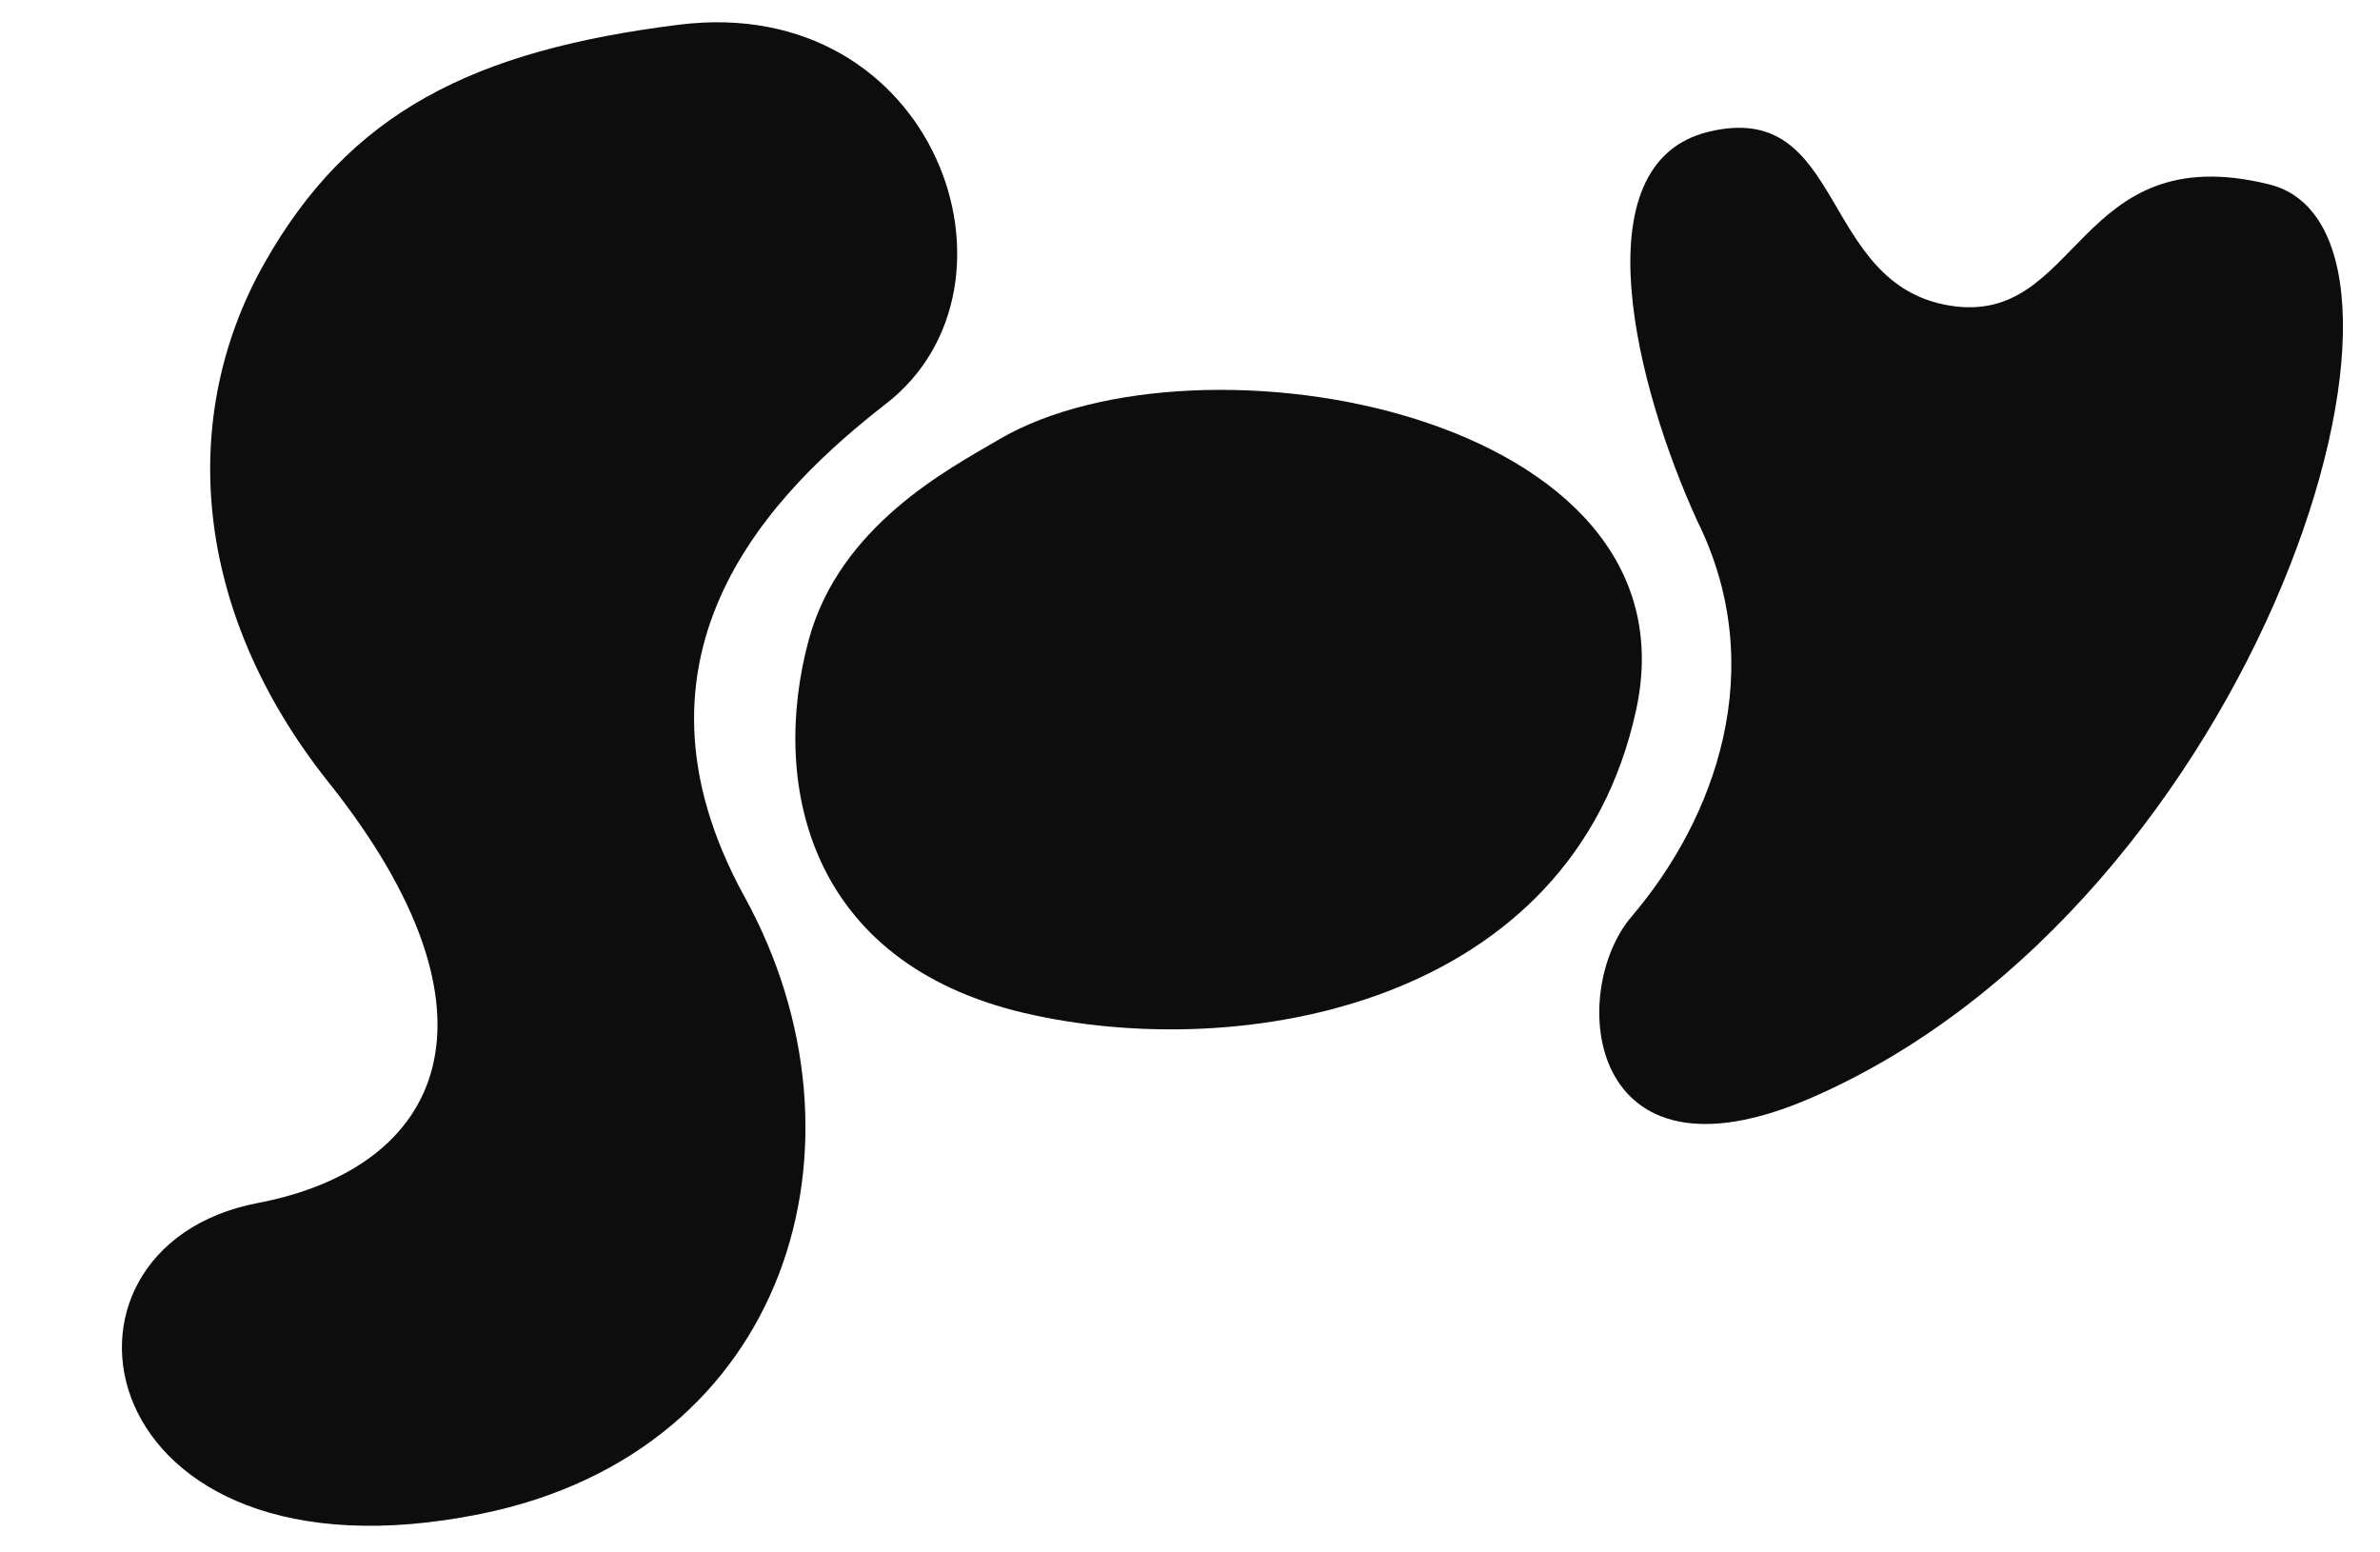
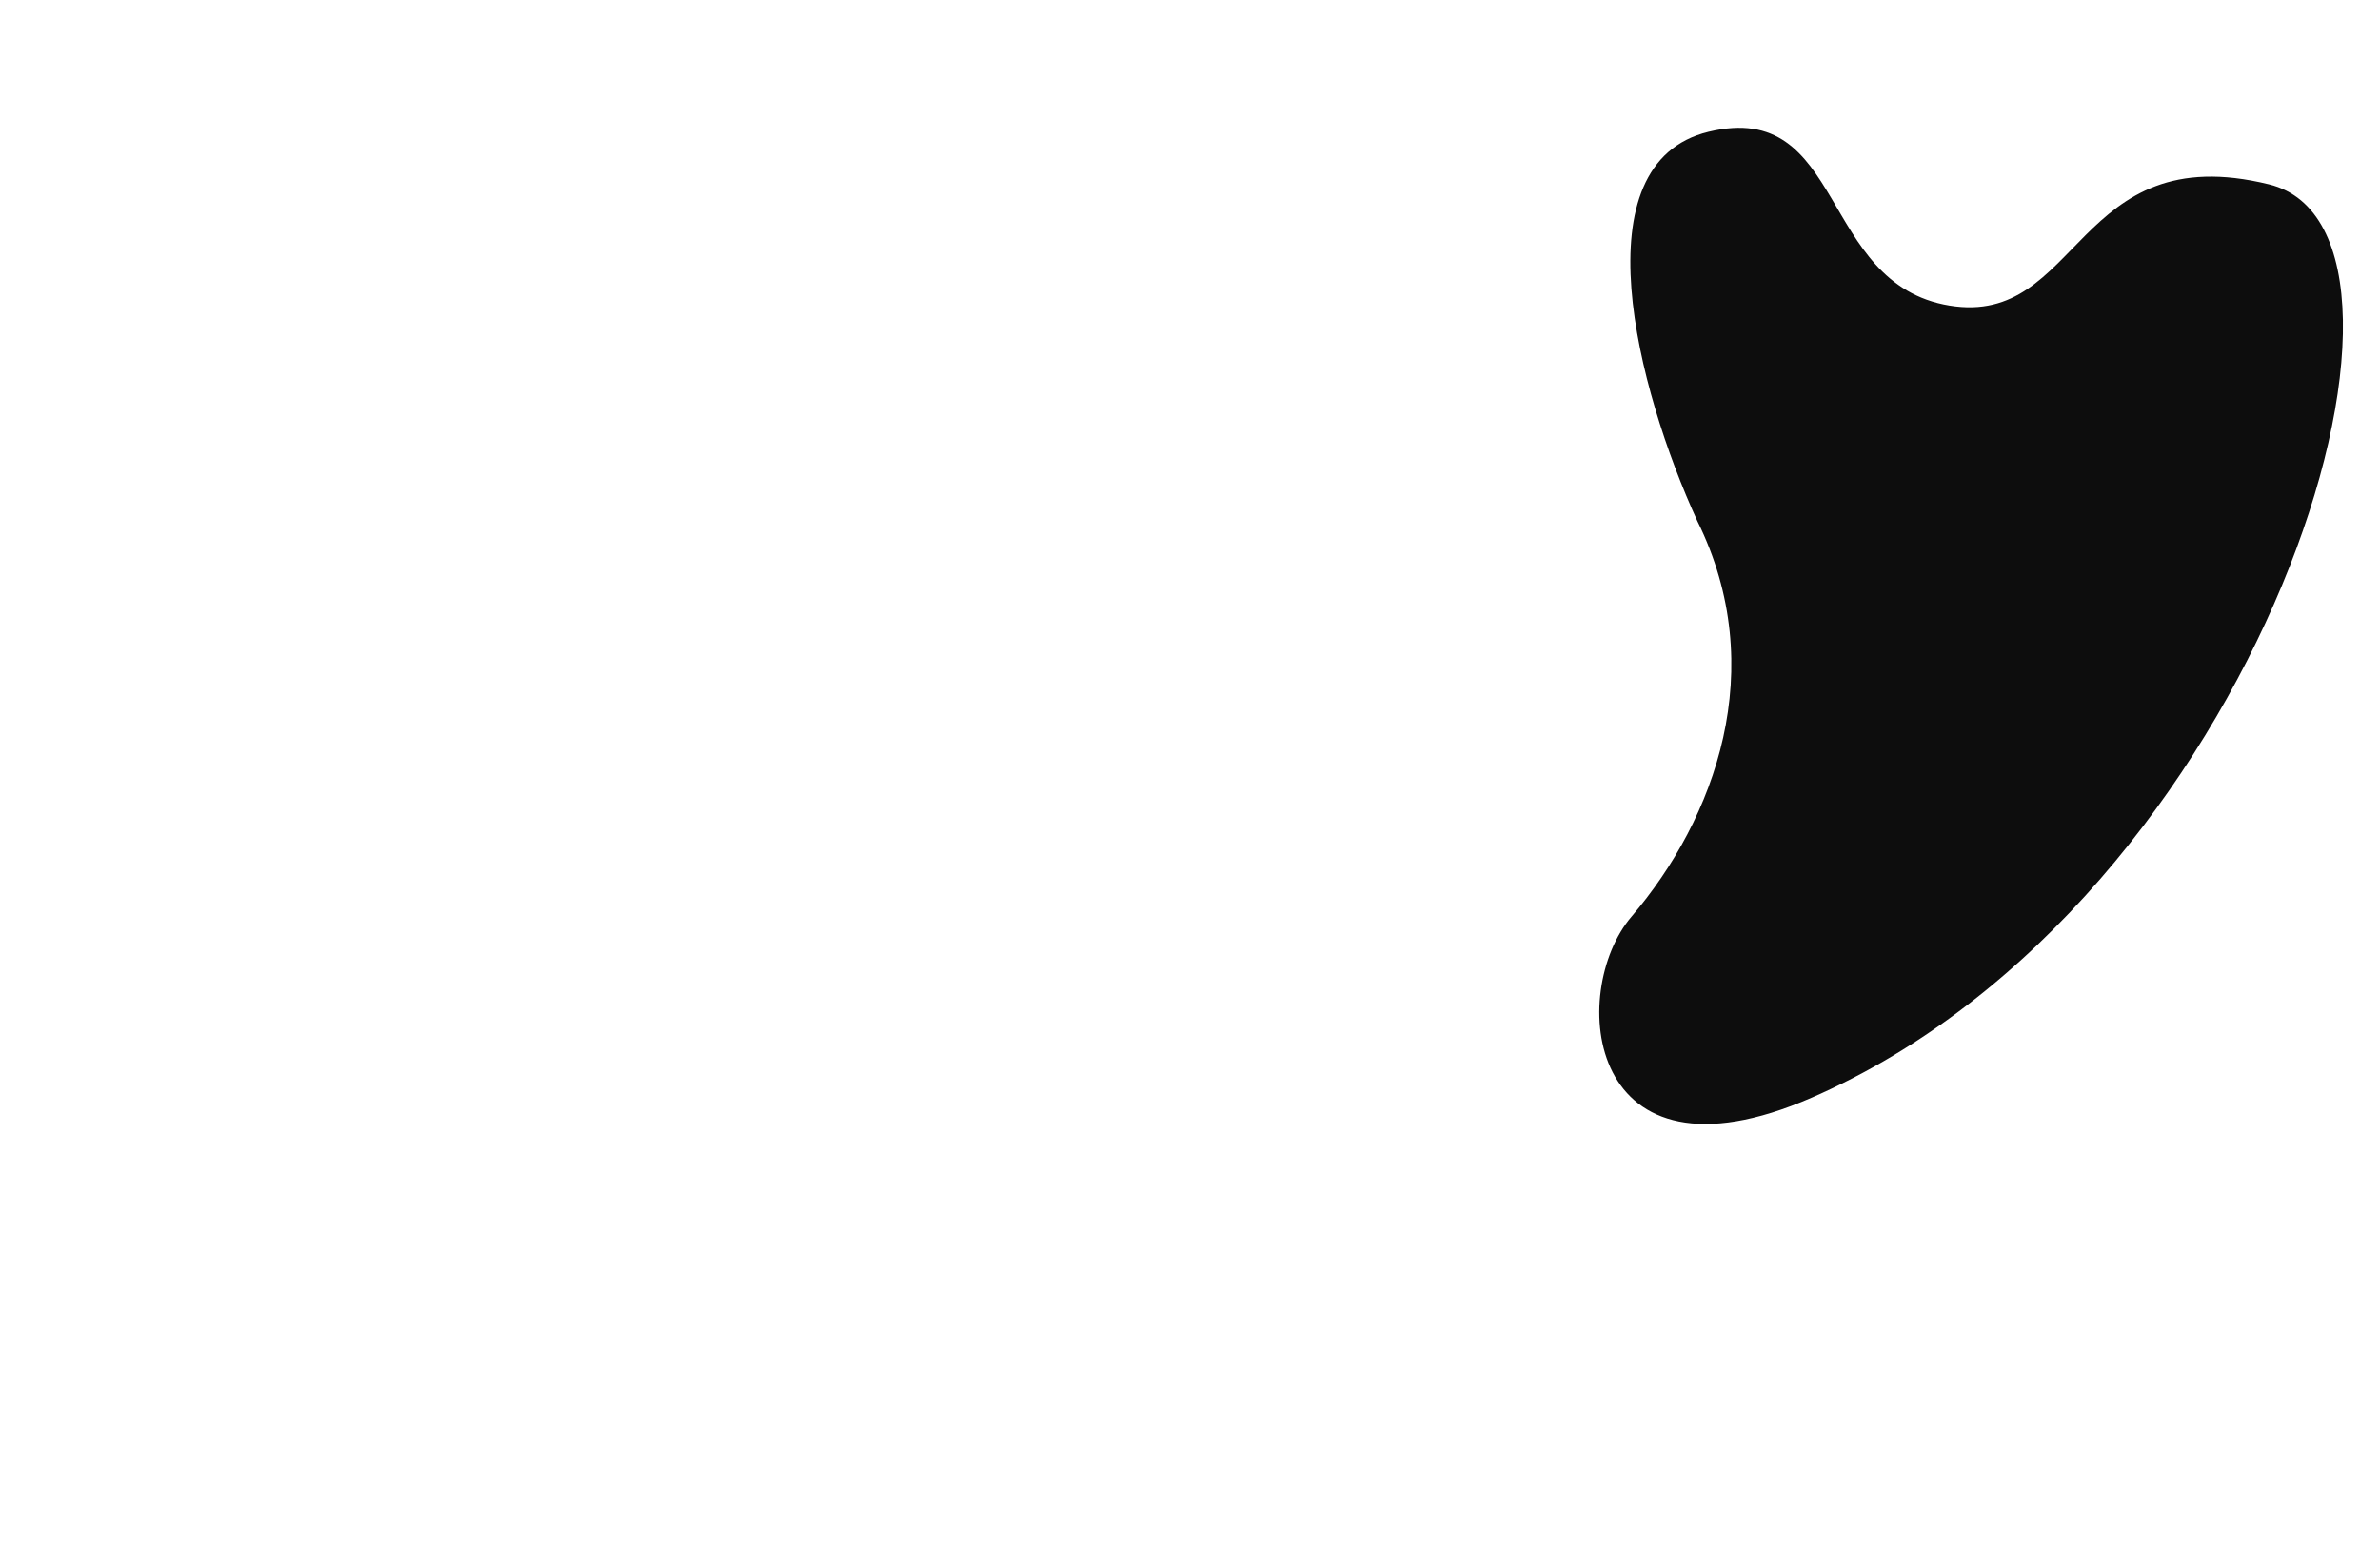
<svg xmlns="http://www.w3.org/2000/svg" width="161" height="105" fill="none" viewBox="0 0 161 105">
-   <path fill="#0D0D0D" d="M22.233 52.92c-9.278-11.644-10.17-24.754-4.385-35.05C23.633 7.574 32.025 3.412 45.922 1.672 63.294-.503 70.23 19.315 59.948 27.3c-7.477 5.806-18.713 16.761-9.576 33.367 9.137 16.605 3 37.5-17.84 41.726-26.653 5.405-30.872-18.006-15.09-21.027 12.55-2.402 17.365-12.667 4.791-28.445Z" />
-   <path fill="#0D0D0D" d="M54.702 43.305c2.092-7.764 9.516-11.606 12.883-13.585 13.468-7.914 47.426-1.805 43.103 18.259S83.931 71.943 69.294 68.516c-14.637-3.428-17.206-15.508-14.592-25.211Z" />
  <path fill="#0D0D0D" d="M131.872 20.666c-8.88-1.465-7-14-16.293-11.754-8.811 2.129-4.856 17.386-.758 26.333 4.941 9.985 1.202 20.13-4.451 26.748-4.35 5.093-3.118 18.905 12.168 12.256 30.421-13.232 44.114-58.53 30.967-61.778-13.147-3.248-12.753 9.66-21.633 8.195Z" />
</svg>